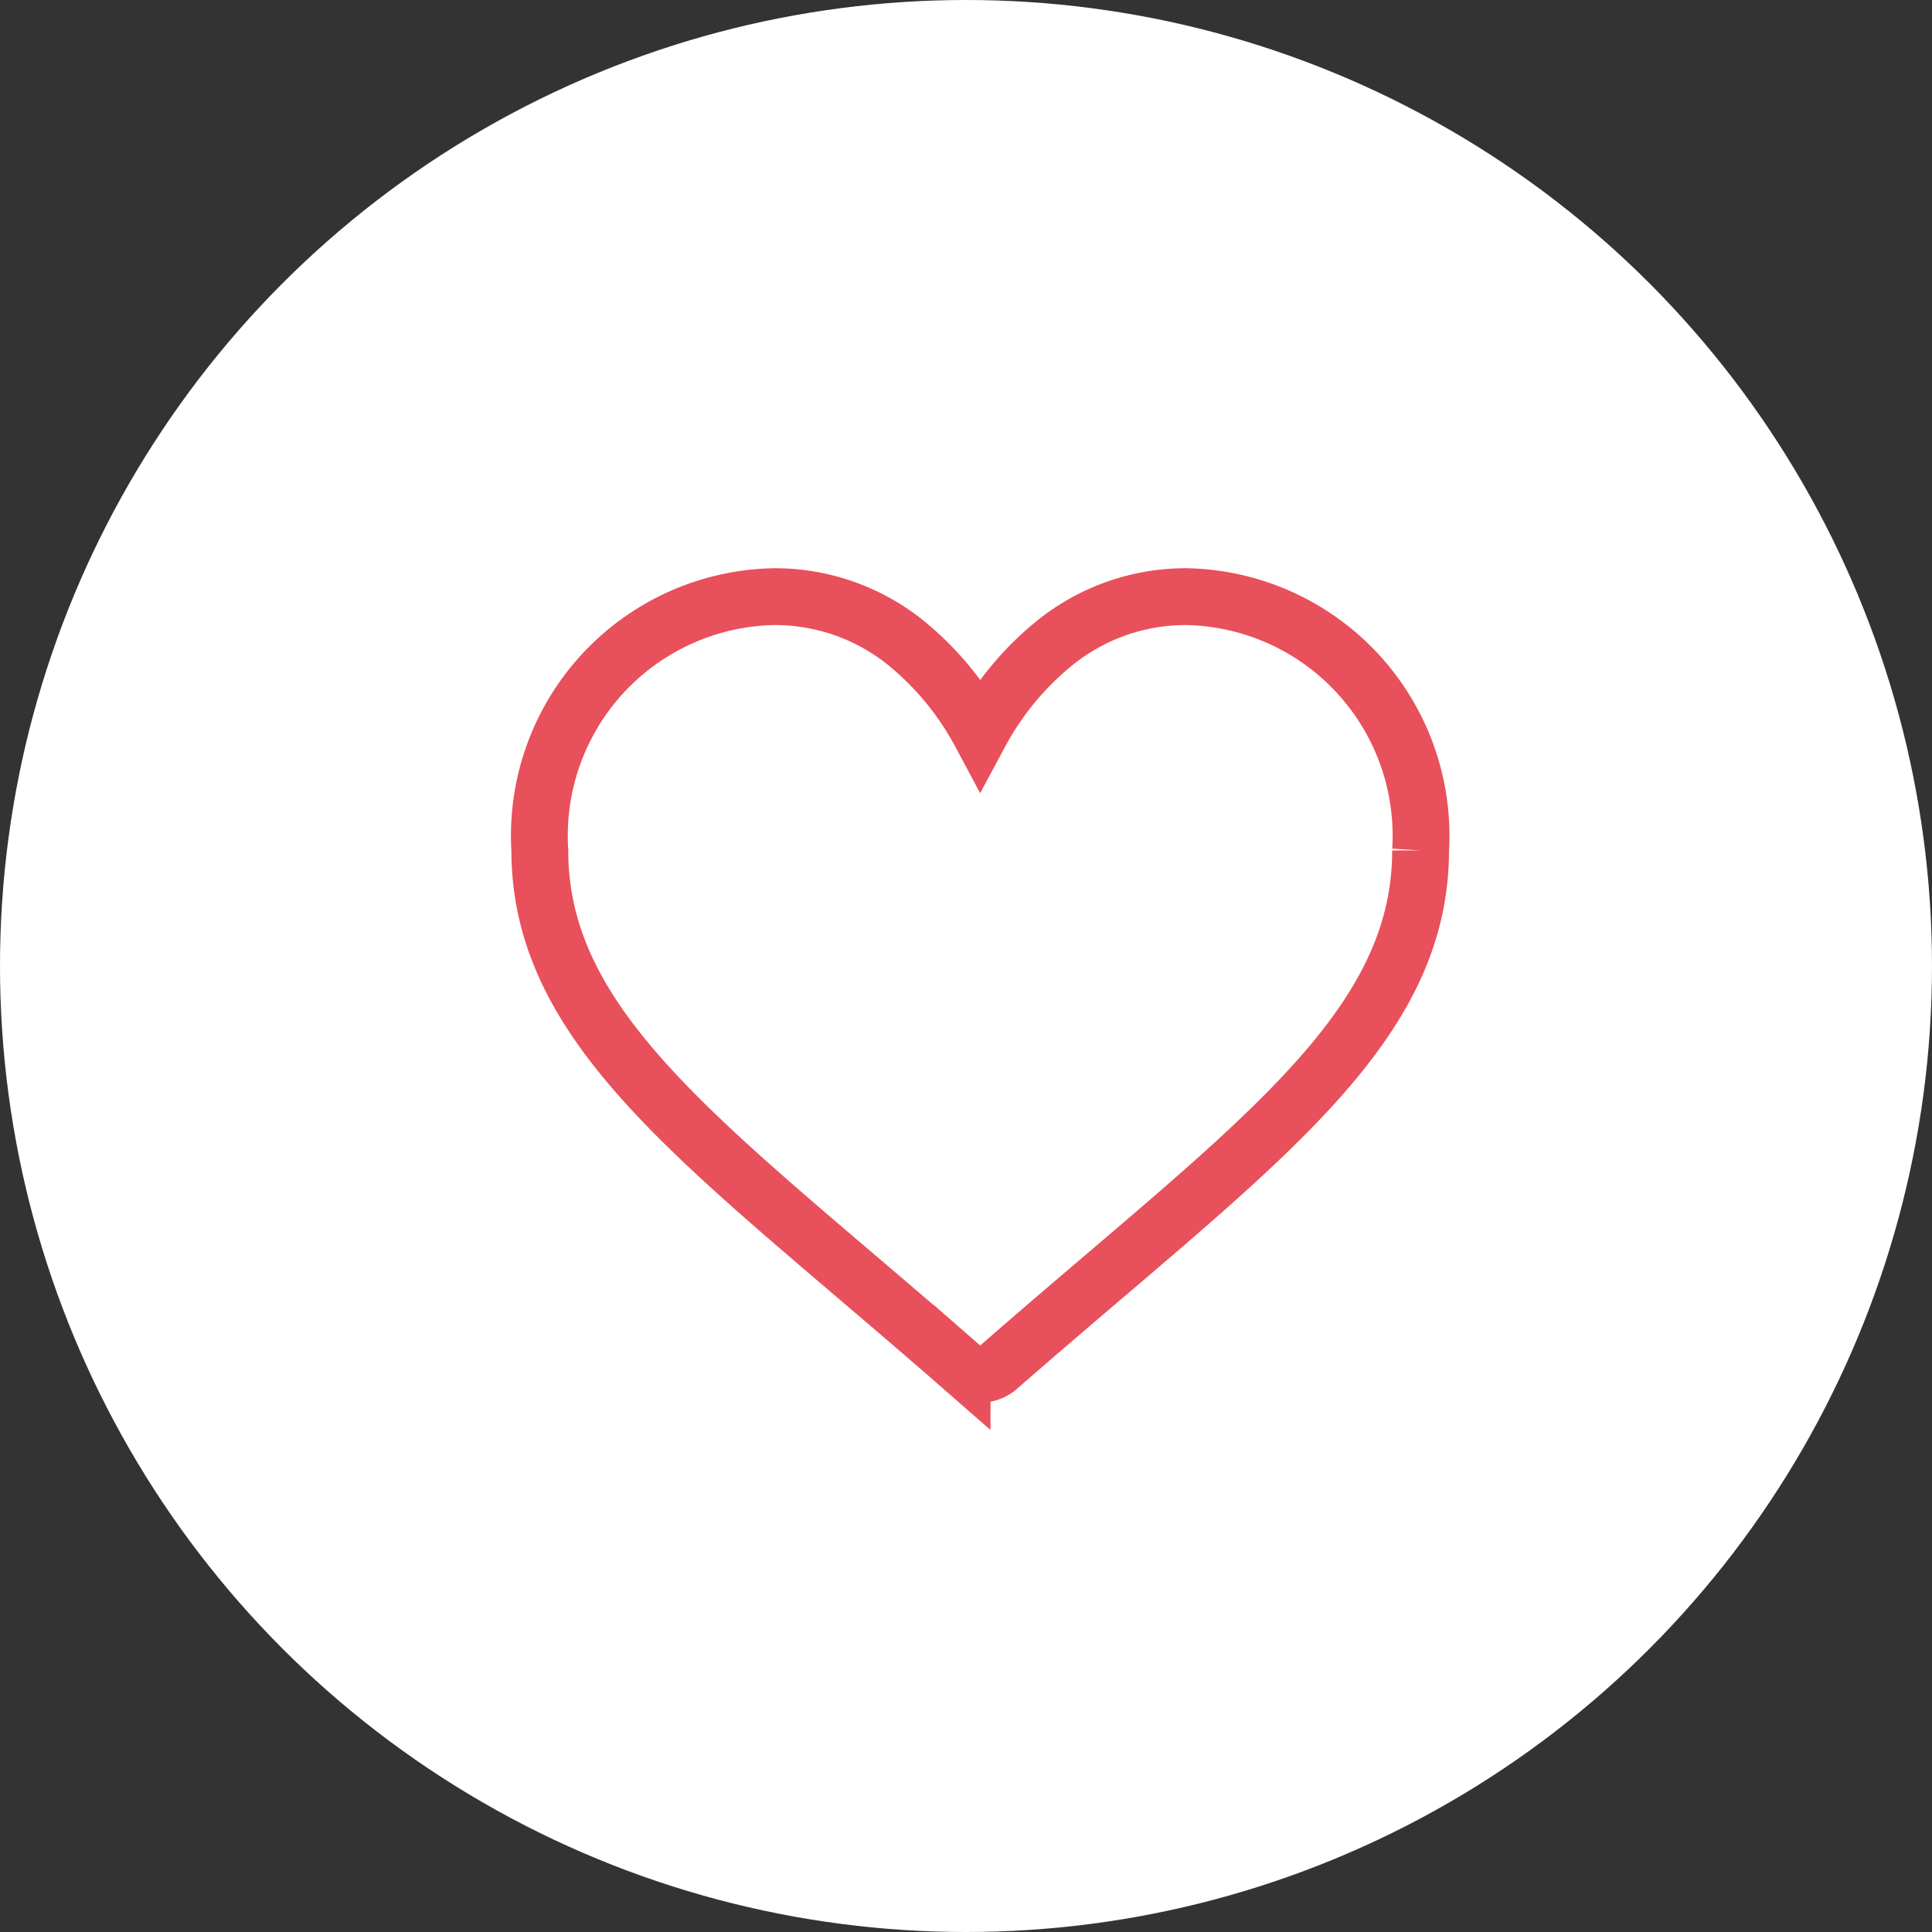
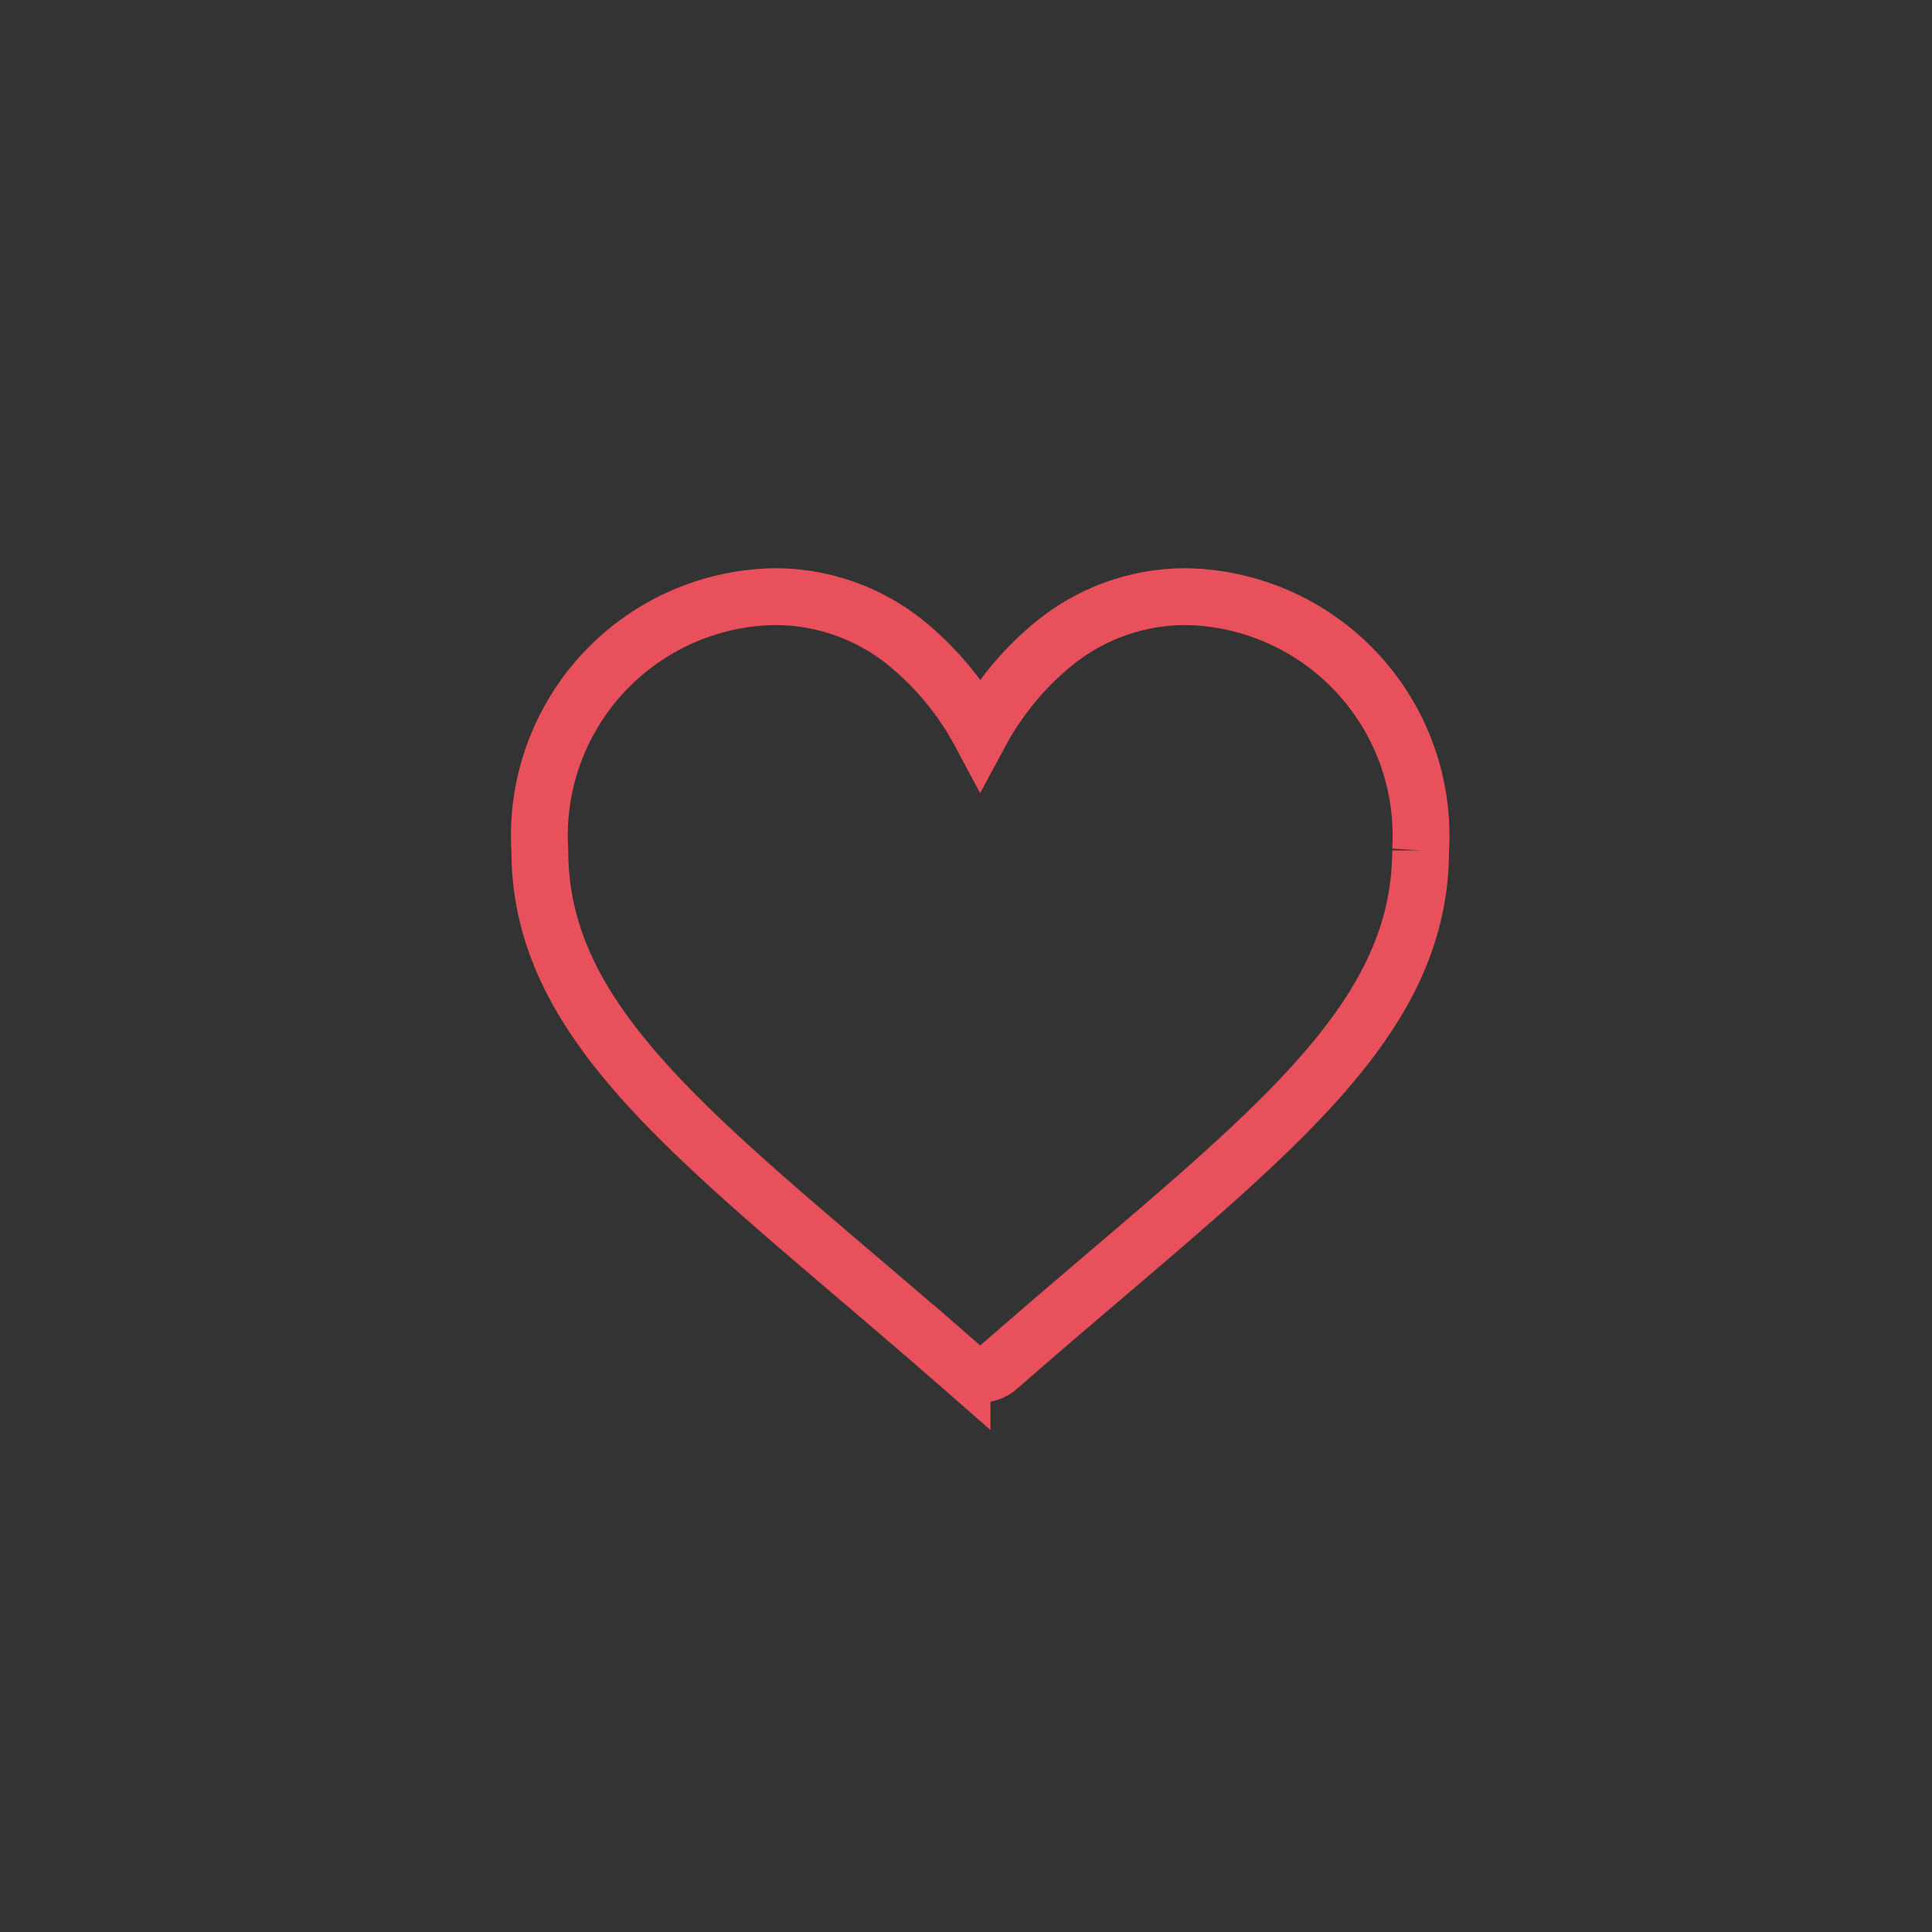
<svg xmlns="http://www.w3.org/2000/svg" width="34" height="34" viewBox="0 0 34 34">
  <rect x="0" y="0" width="34" height="34" fill="#333333" stroke="none" />
  <g id="Noticelist" transform="translate(-577 -1115)">
-     <circle id="Ellipse_11" data-name="Ellipse 11" cx="17" cy="17" r="17" transform="translate(577 1115)" fill="#fff" />
    <path id="Path_4061" data-name="Path 4061" d="M11.382,30a3.67,3.67,0,0,0-2.292.792A5.221,5.221,0,0,0,7.75,32.4a5.22,5.22,0,0,0-1.341-1.613A3.67,3.67,0,0,0,4.117,30,4.207,4.207,0,0,0,0,34.466c0,2.75,2.208,4.632,5.551,7.481.568.484,1.211,1.032,1.88,1.617a.485.485,0,0,0,.638,0c.669-.585,1.312-1.133,1.88-1.617,3.342-2.848,5.551-4.73,5.551-7.481A4.207,4.207,0,0,0,11.382,30Z" transform="translate(586.5 1095.5)" fill="none" stroke="#e8505b" stroke-width="1" />
  </g>
</svg>